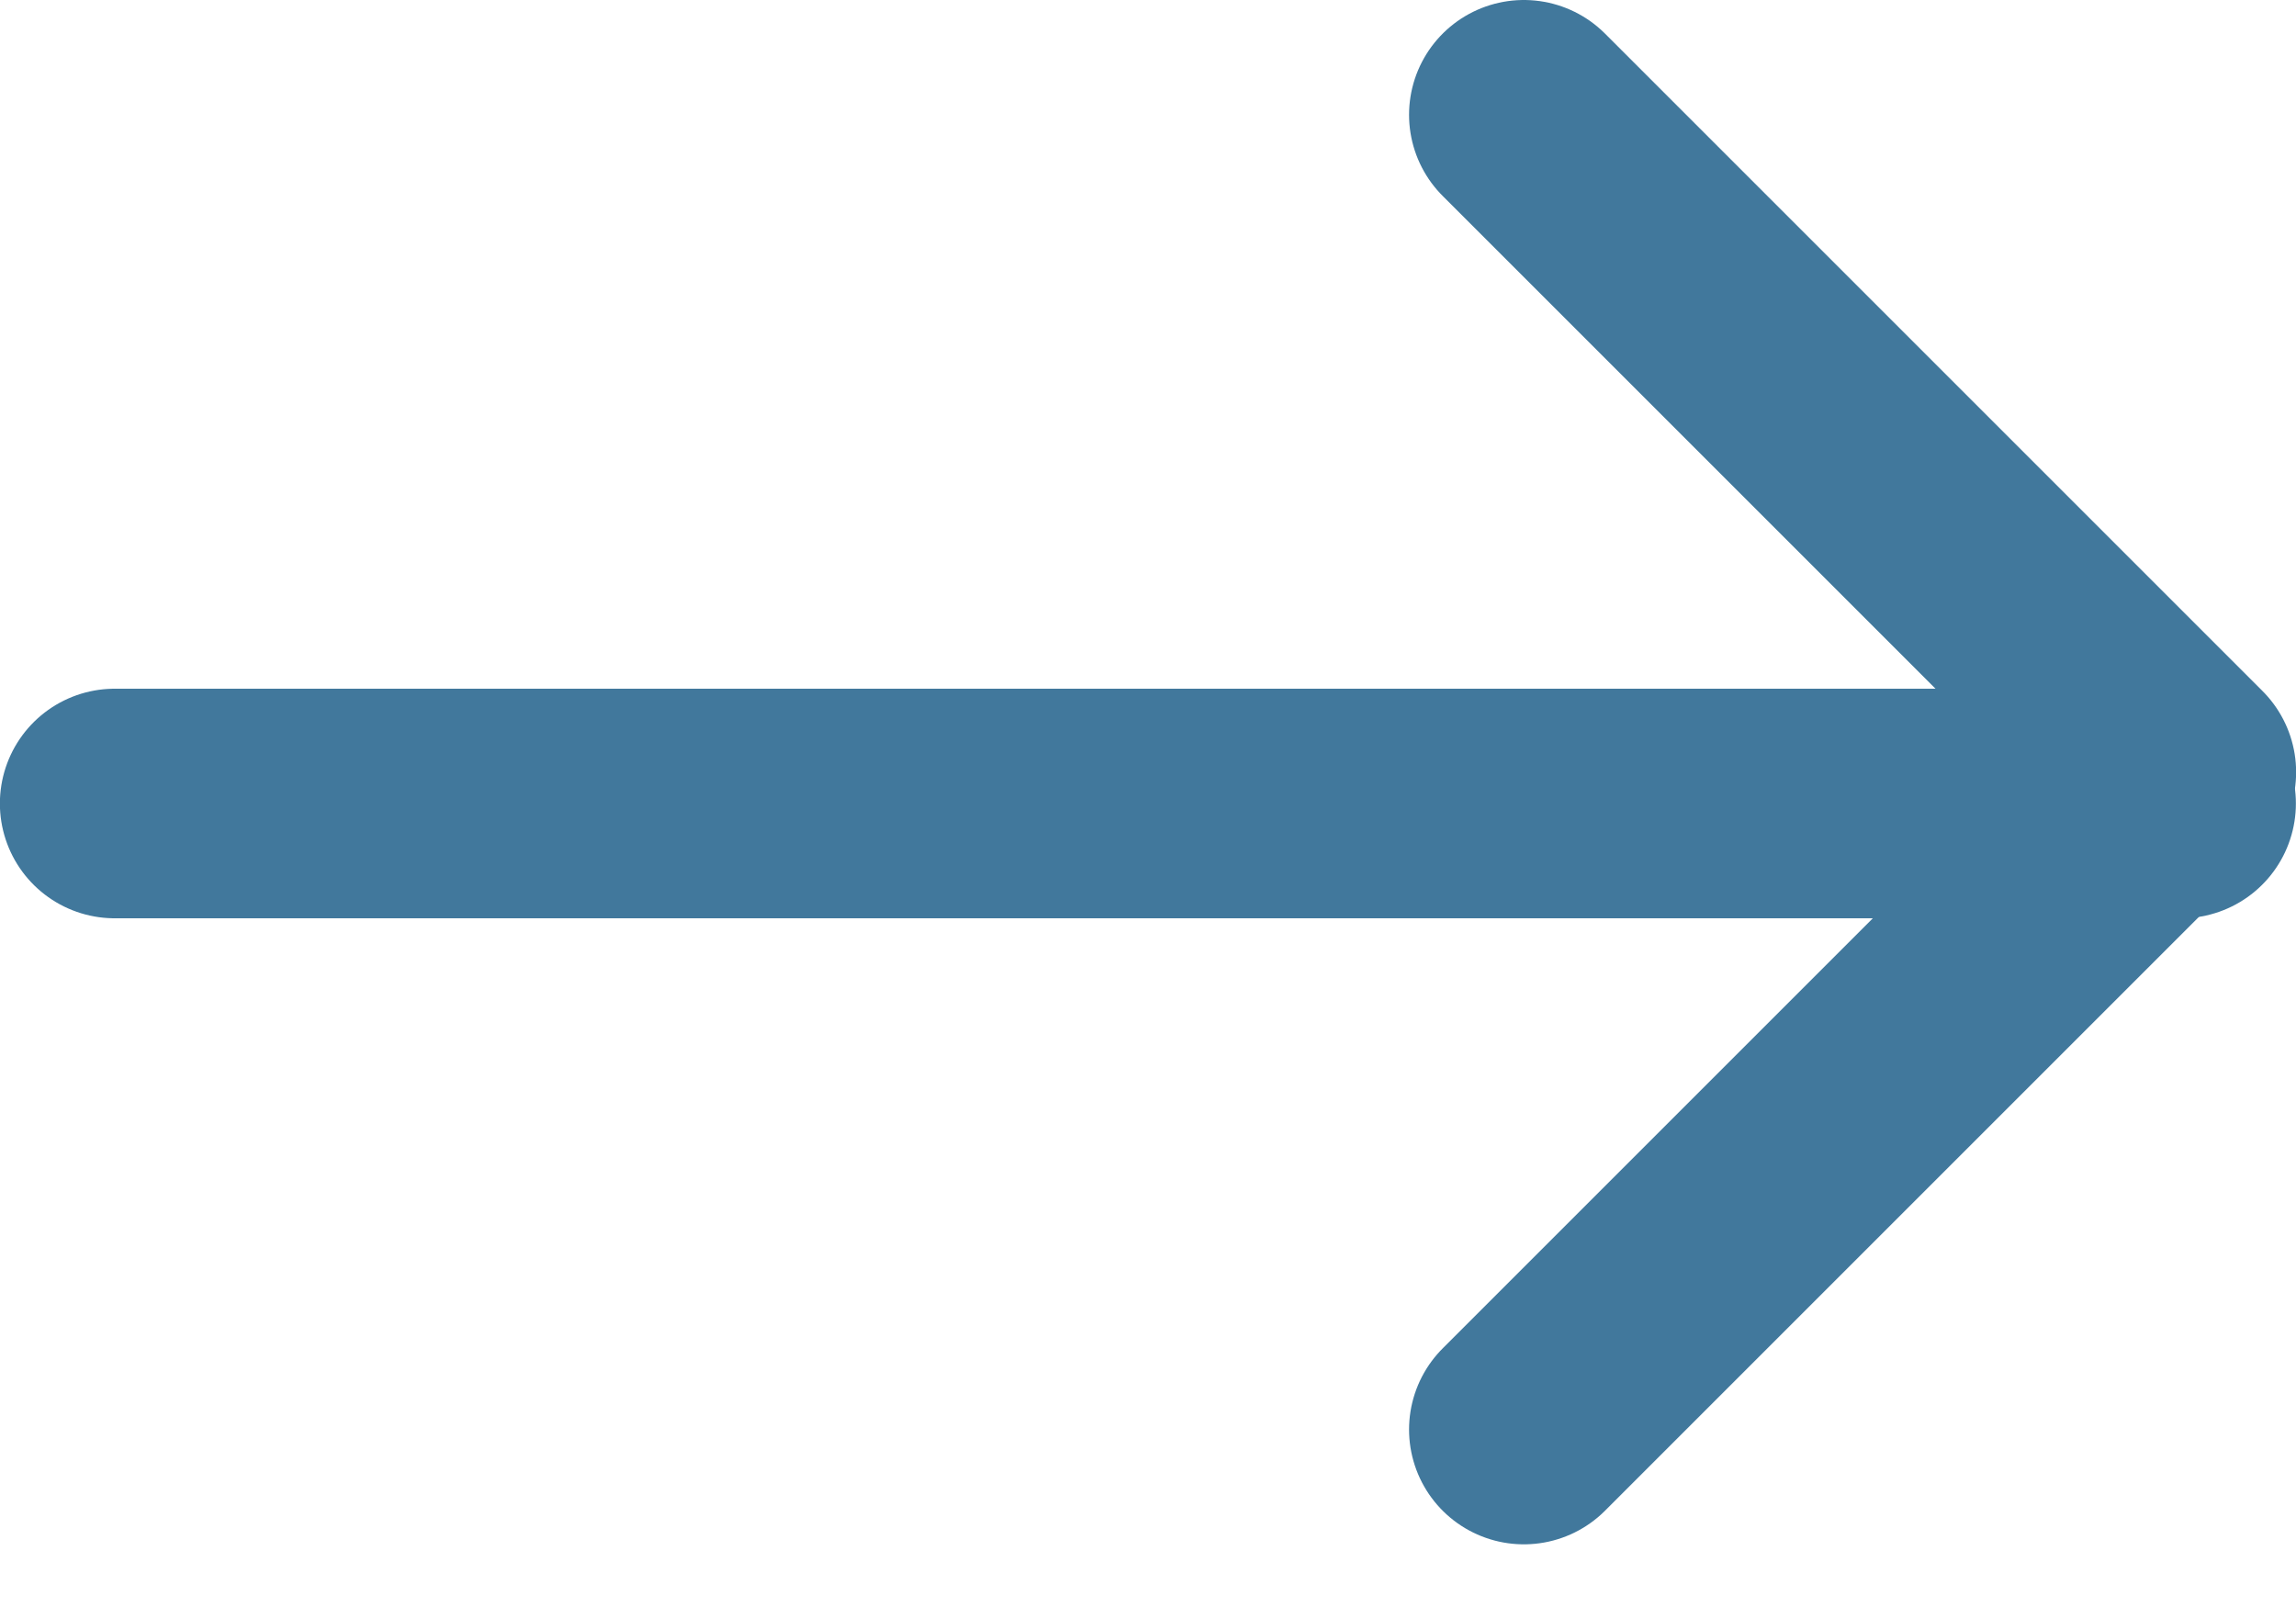
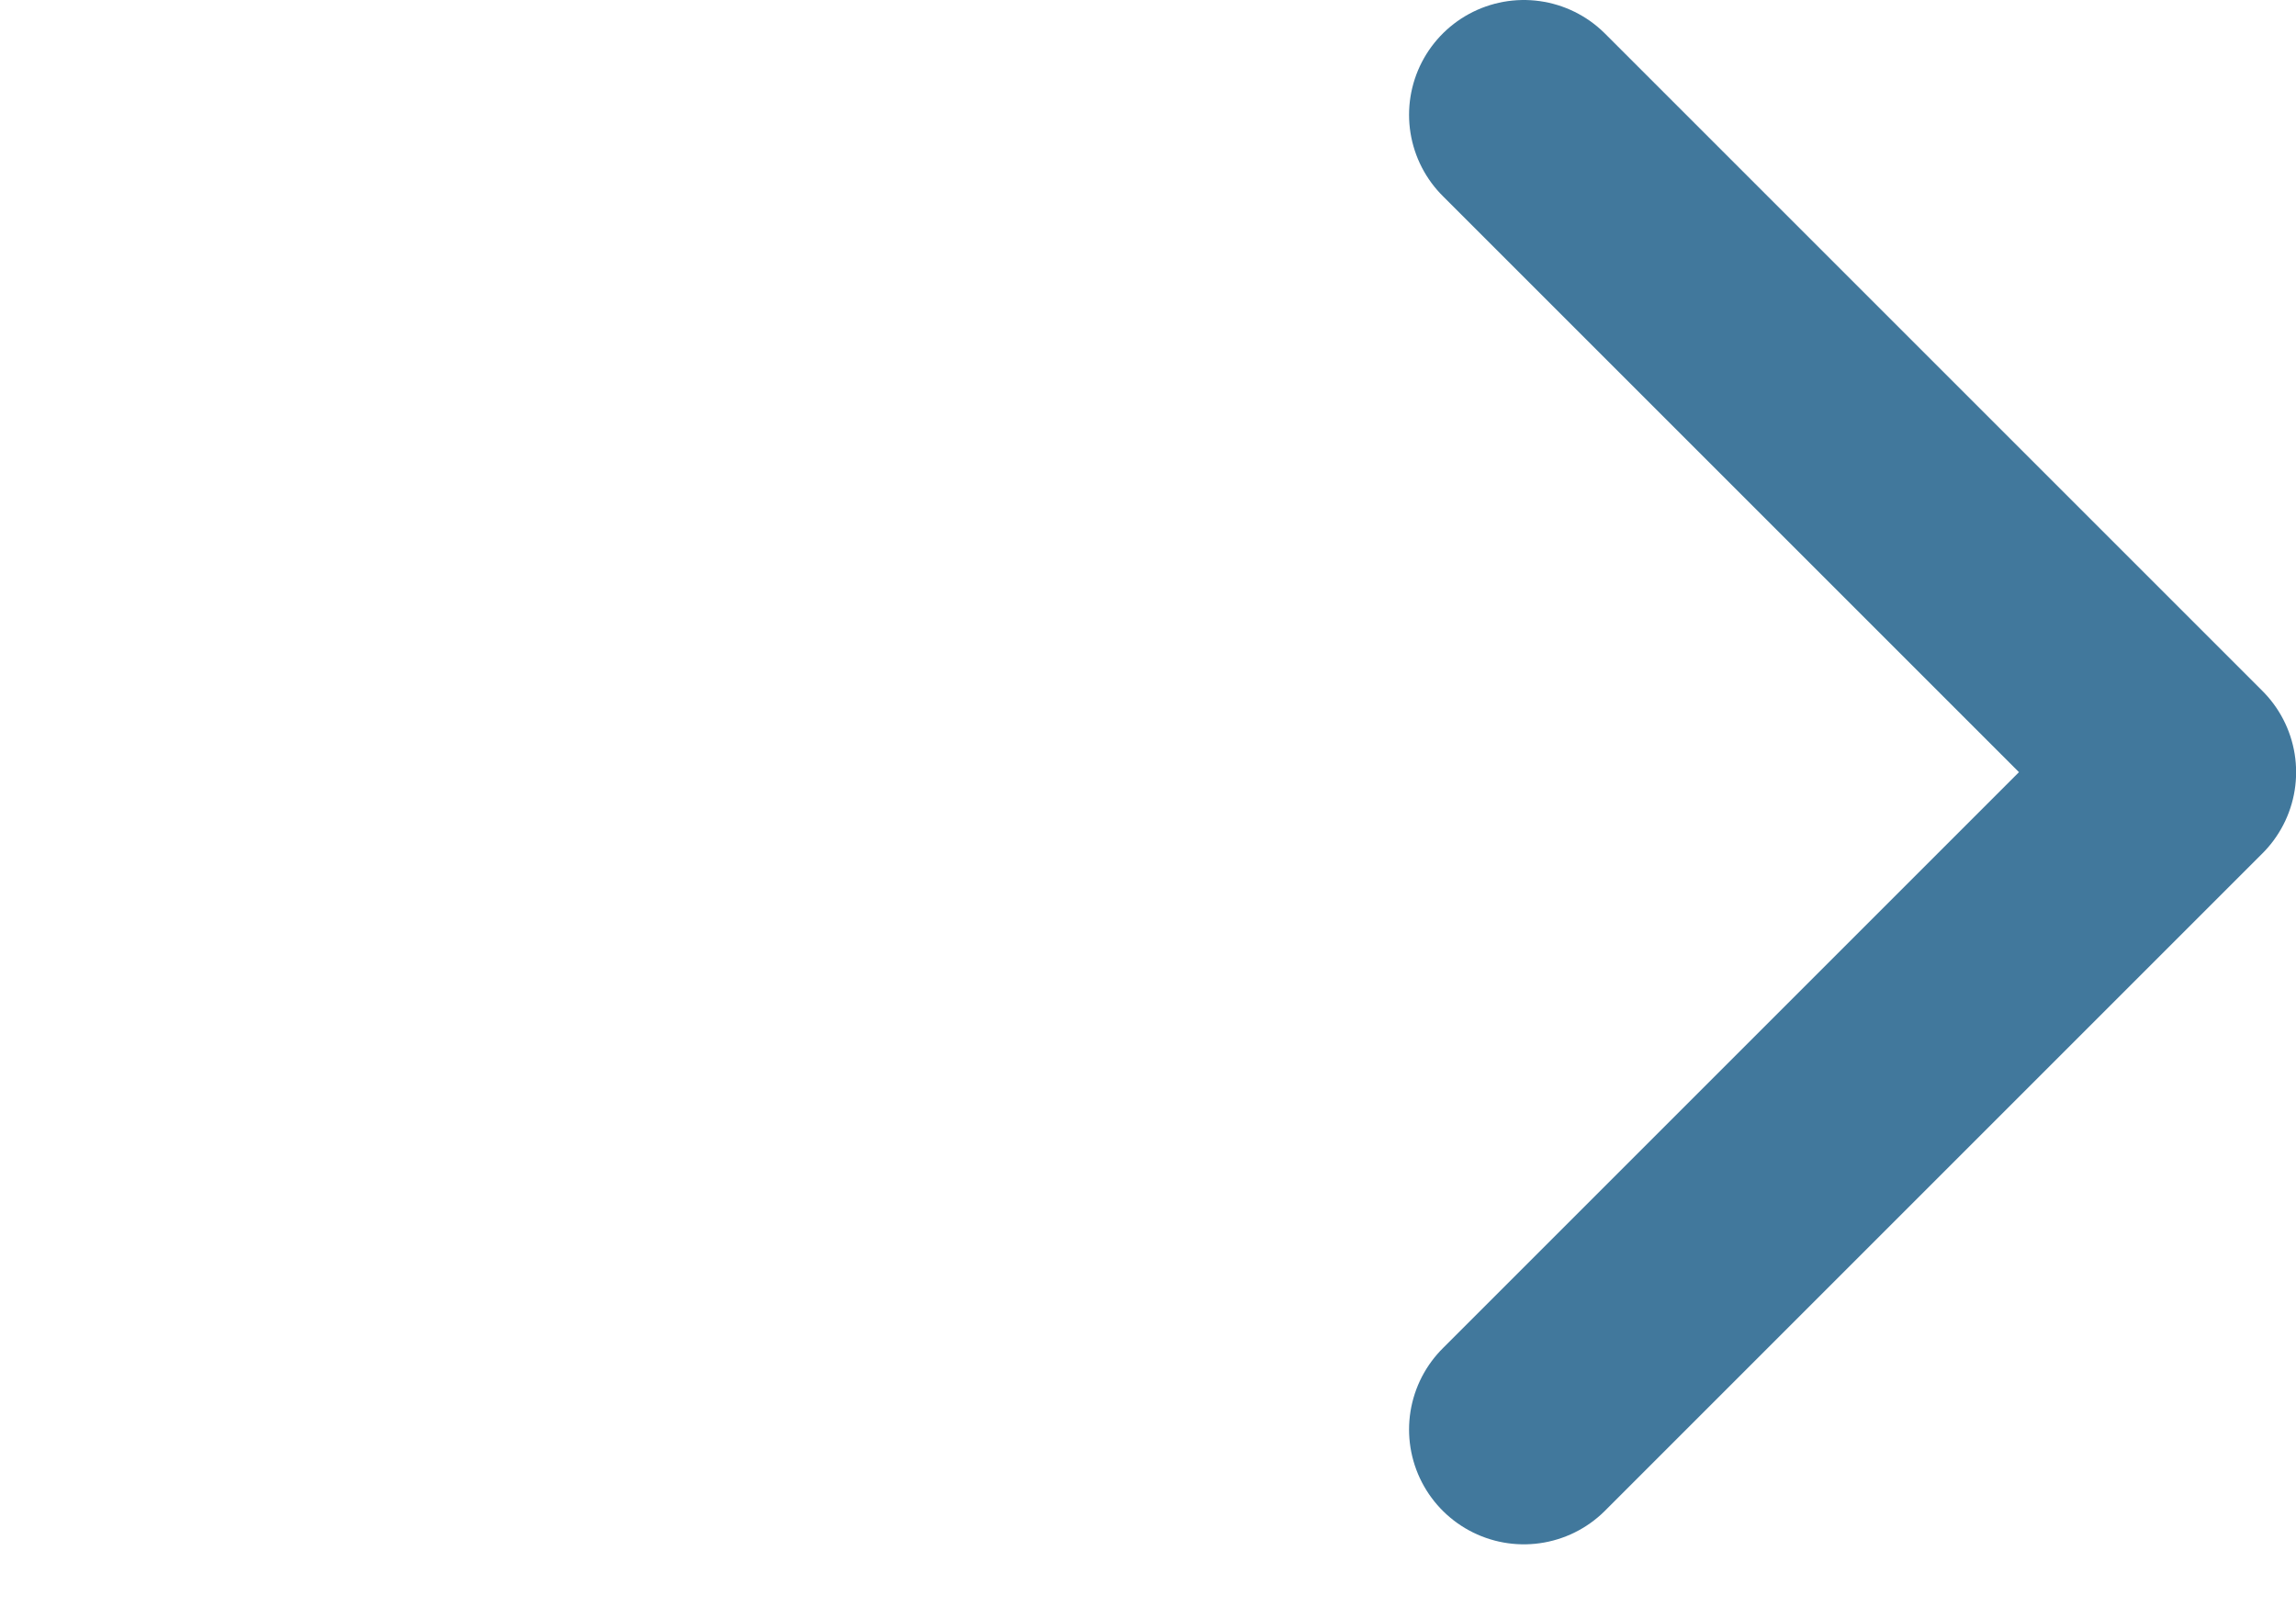
<svg xmlns="http://www.w3.org/2000/svg" width="20" height="14" viewBox="0 0 20 14" fill="none">
  <path d="M13.274 1L19.001 6.727L13.274 12.454" stroke="#41789C" stroke-width="2" stroke-miterlimit="10" stroke-linecap="round" stroke-linejoin="round" />
-   <path d="M18.999 7H0.999" stroke="#41789C" stroke-width="2" stroke-miterlimit="10" stroke-linecap="round" stroke-linejoin="round" />
</svg>